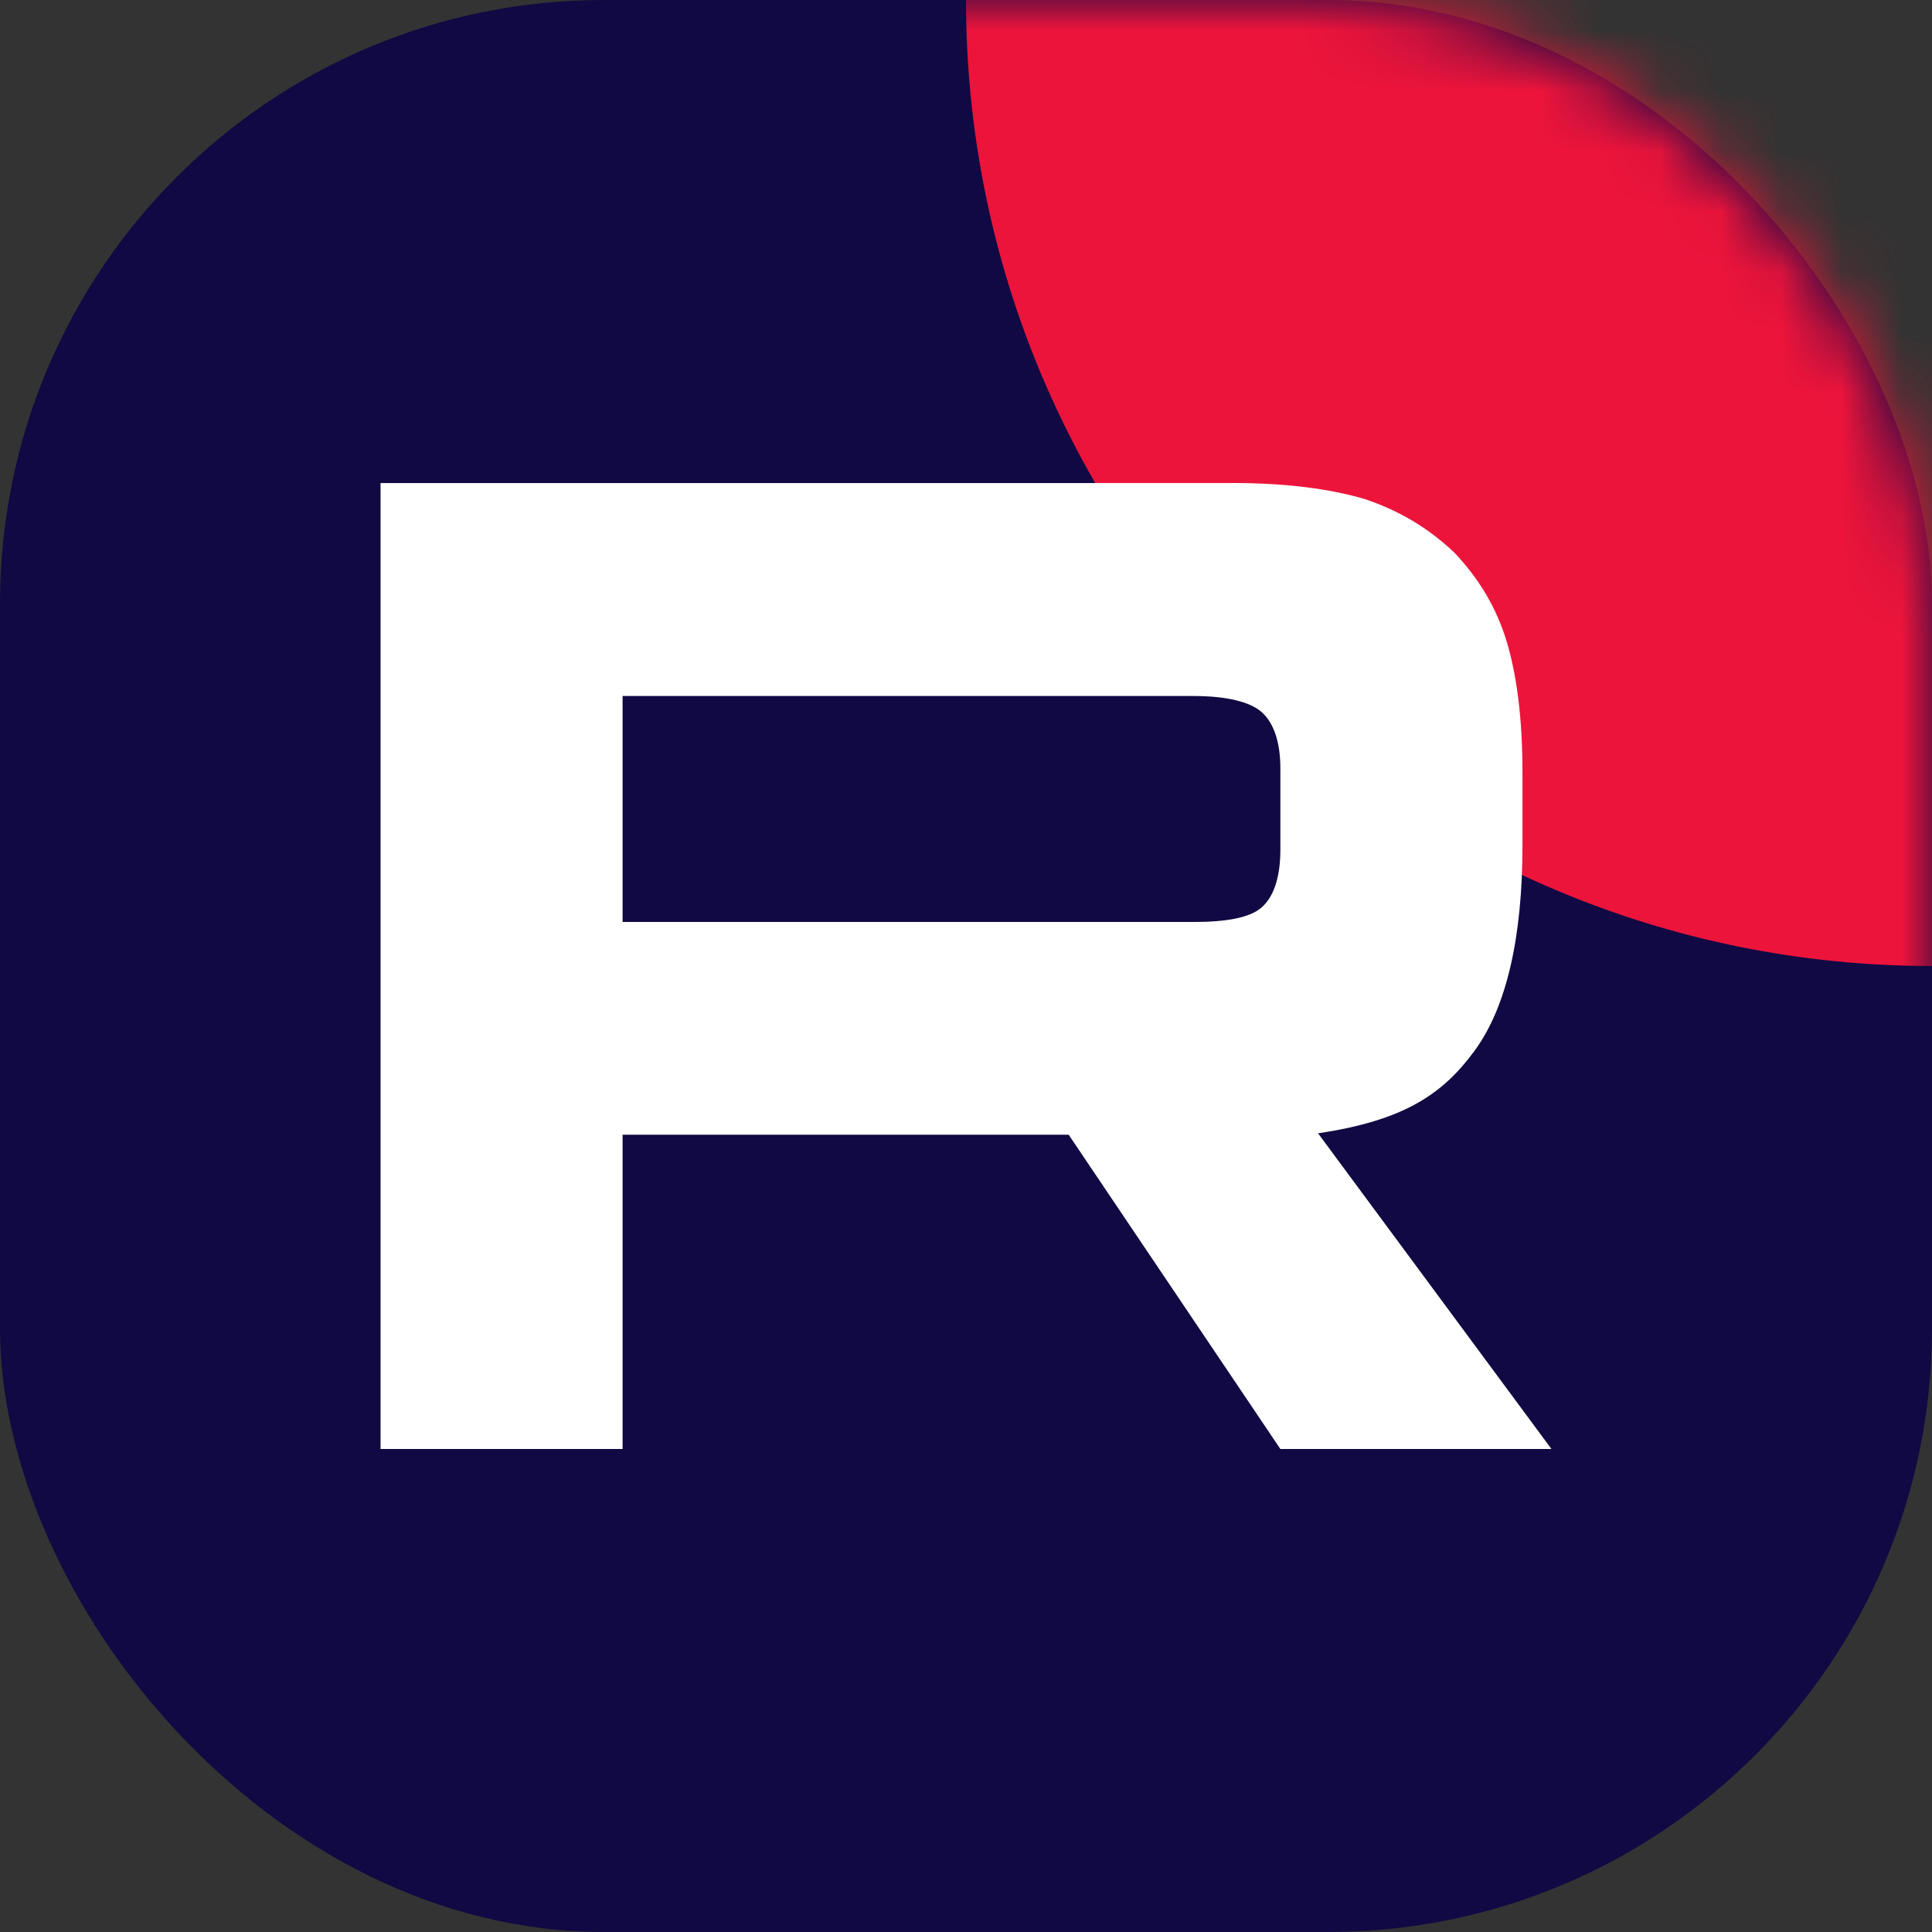
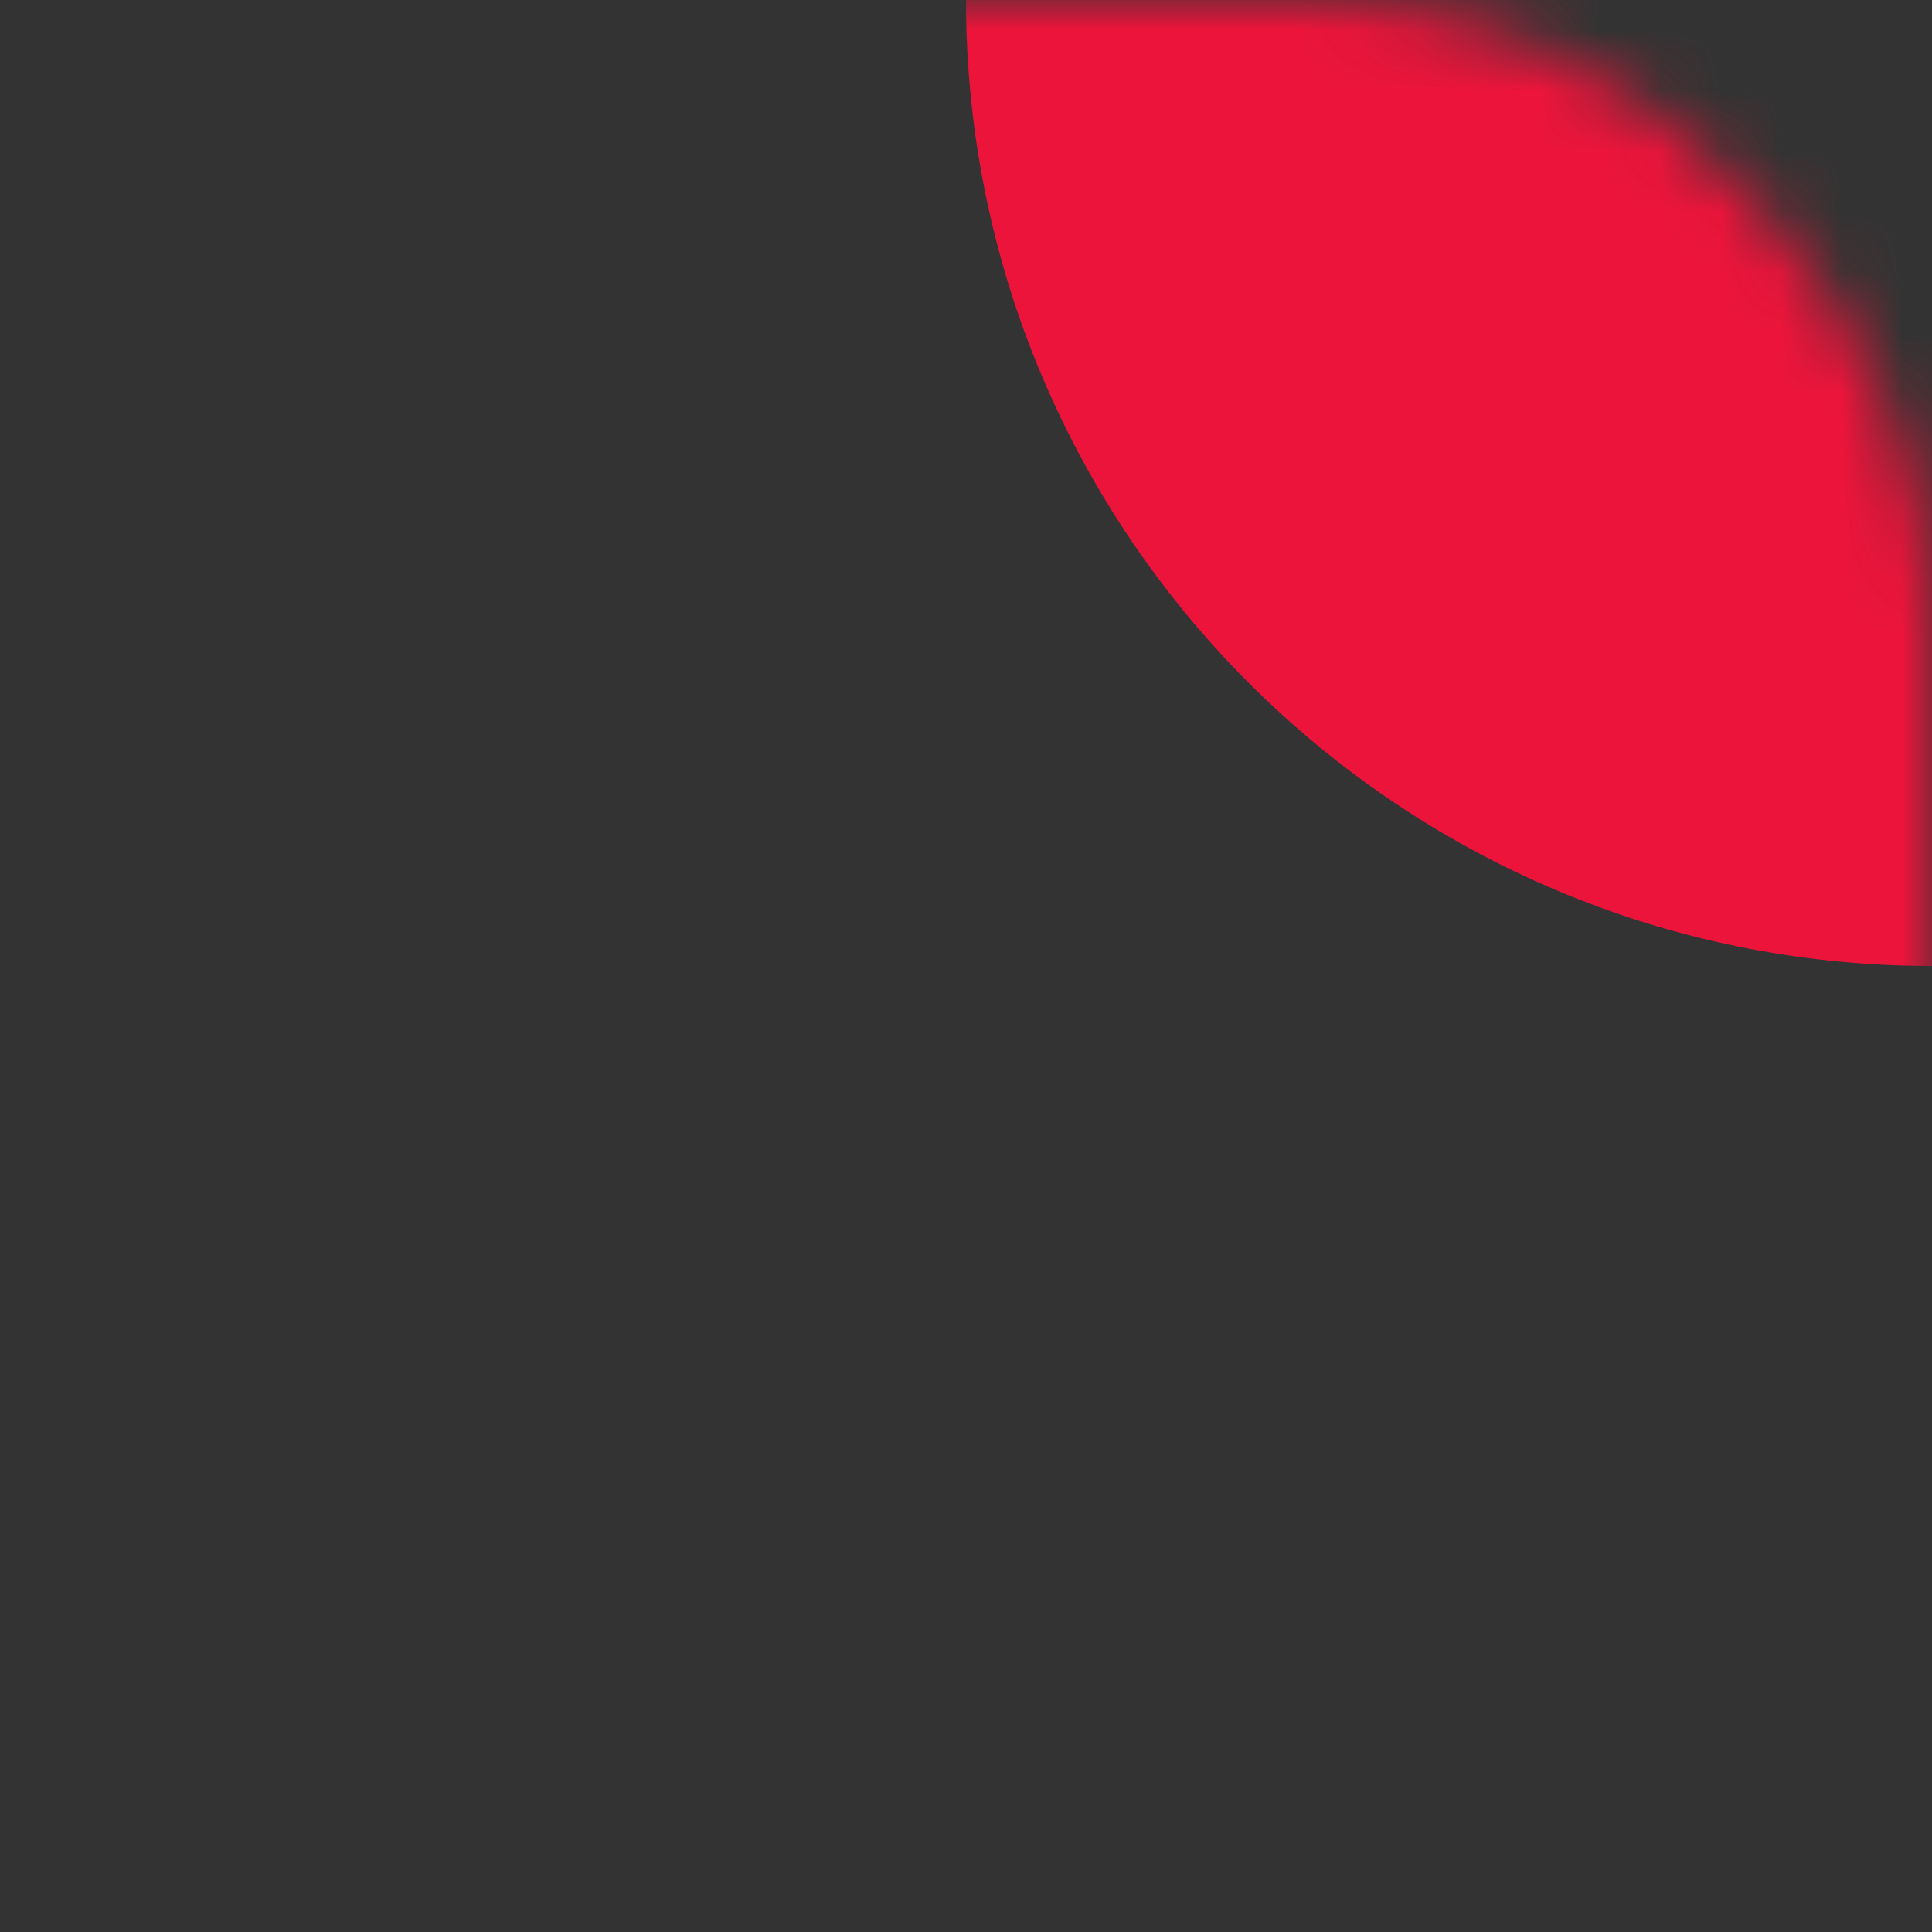
<svg xmlns="http://www.w3.org/2000/svg" width="32" height="32" viewBox="0 0 32 32" fill="none">
  <rect x="0" y="0" width="32" height="32" fill="#333333" stroke="none" />
-   <rect width="32" height="32" rx="10" fill="#100943" />
  <mask id="mask0_245_387" style="mask-type:alpha" maskUnits="userSpaceOnUse" x="0" y="0" width="32" height="32">
    <rect width="32" height="32" rx="10" fill="#100943" />
  </mask>
  <g mask="url(#mask0_245_387)">
    <path d="M32 16C40.837 16 48 8.837 48 7.87504e-06C48 -8.837 40.837 -16 32 -16C23.163 -16 16 -8.837 16 7.87504e-06C16 8.837 23.163 16 32 16Z" fill="#ED143B" />
  </g>
-   <path d="M19.766 15.27H10.312V11.528H19.766C20.319 11.528 20.703 11.625 20.895 11.793C21.088 11.961 21.207 12.273 21.207 12.728V14.071C21.207 14.551 21.088 14.863 20.895 15.031C20.703 15.199 20.319 15.271 19.766 15.271V15.27ZM20.415 8.001H6.303V24H10.312V18.795H17.701L21.207 24H25.697L21.831 18.771C23.256 18.559 23.896 18.123 24.424 17.403C24.952 16.683 25.217 15.532 25.217 13.997V12.797C25.217 11.886 25.12 11.166 24.952 10.615C24.784 10.063 24.496 9.583 24.088 9.152C23.656 8.744 23.176 8.457 22.599 8.264C22.023 8.096 21.302 8 20.415 8V8.001Z" fill="white" />
</svg>